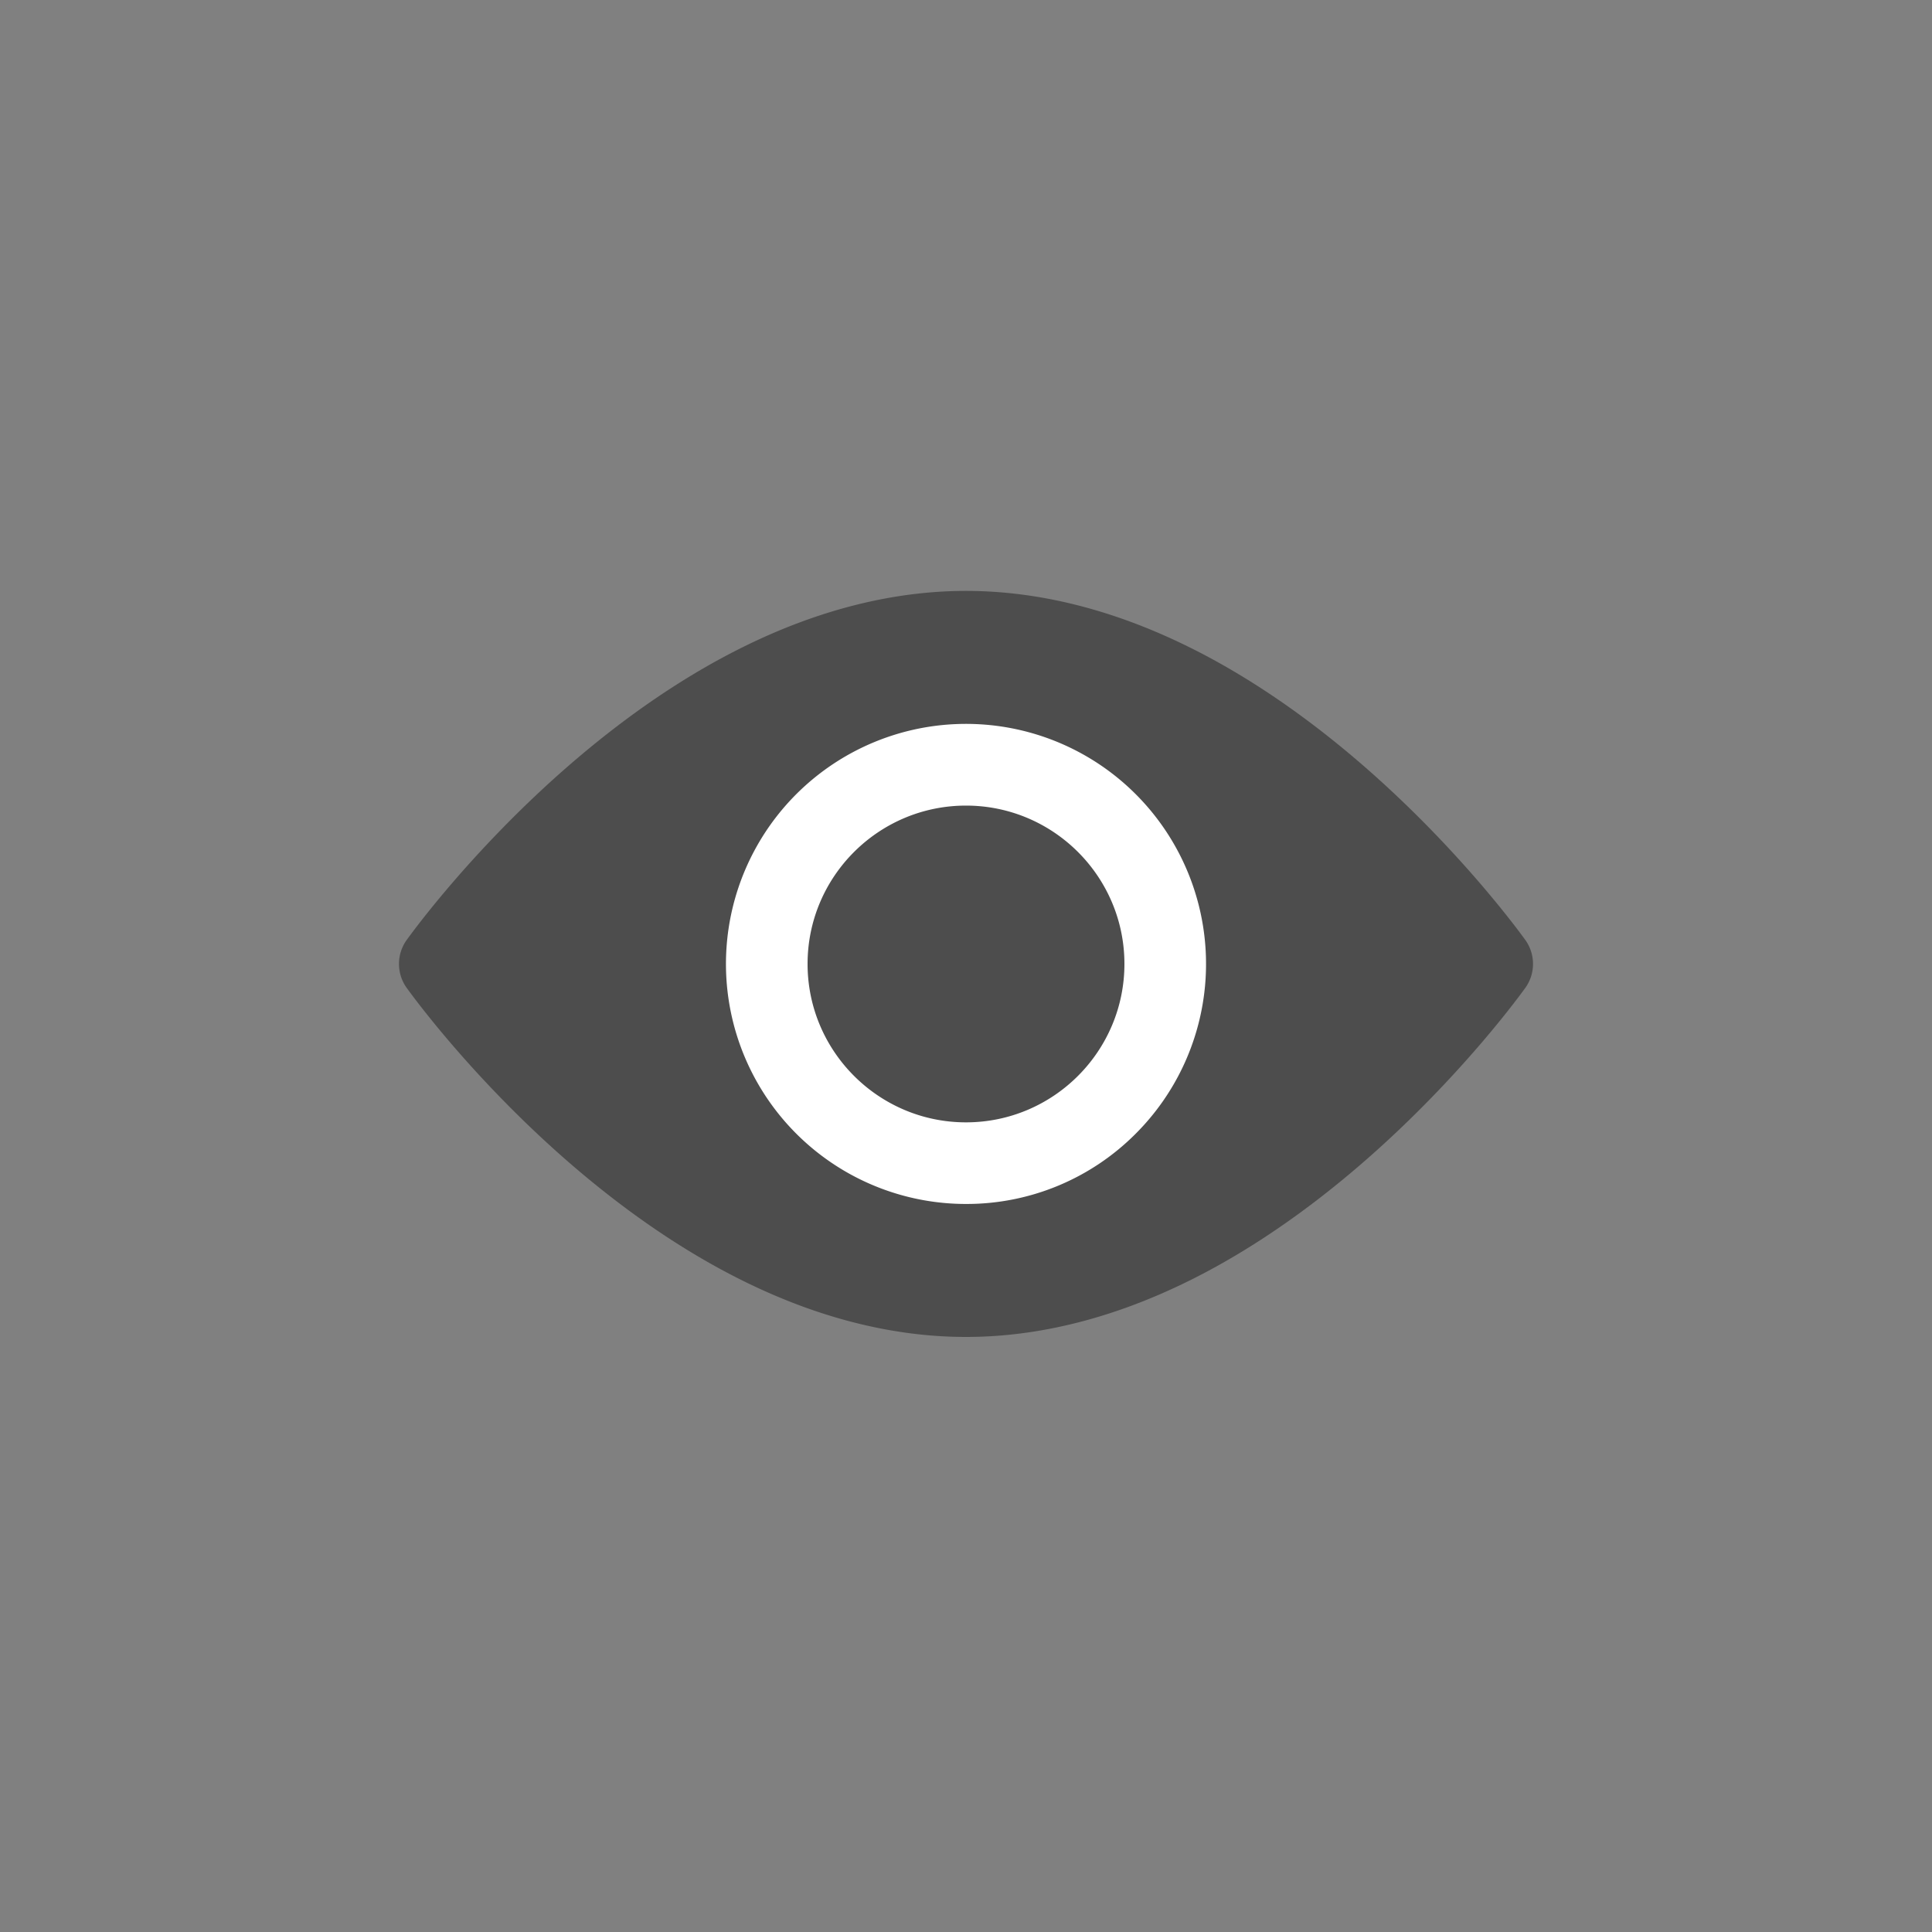
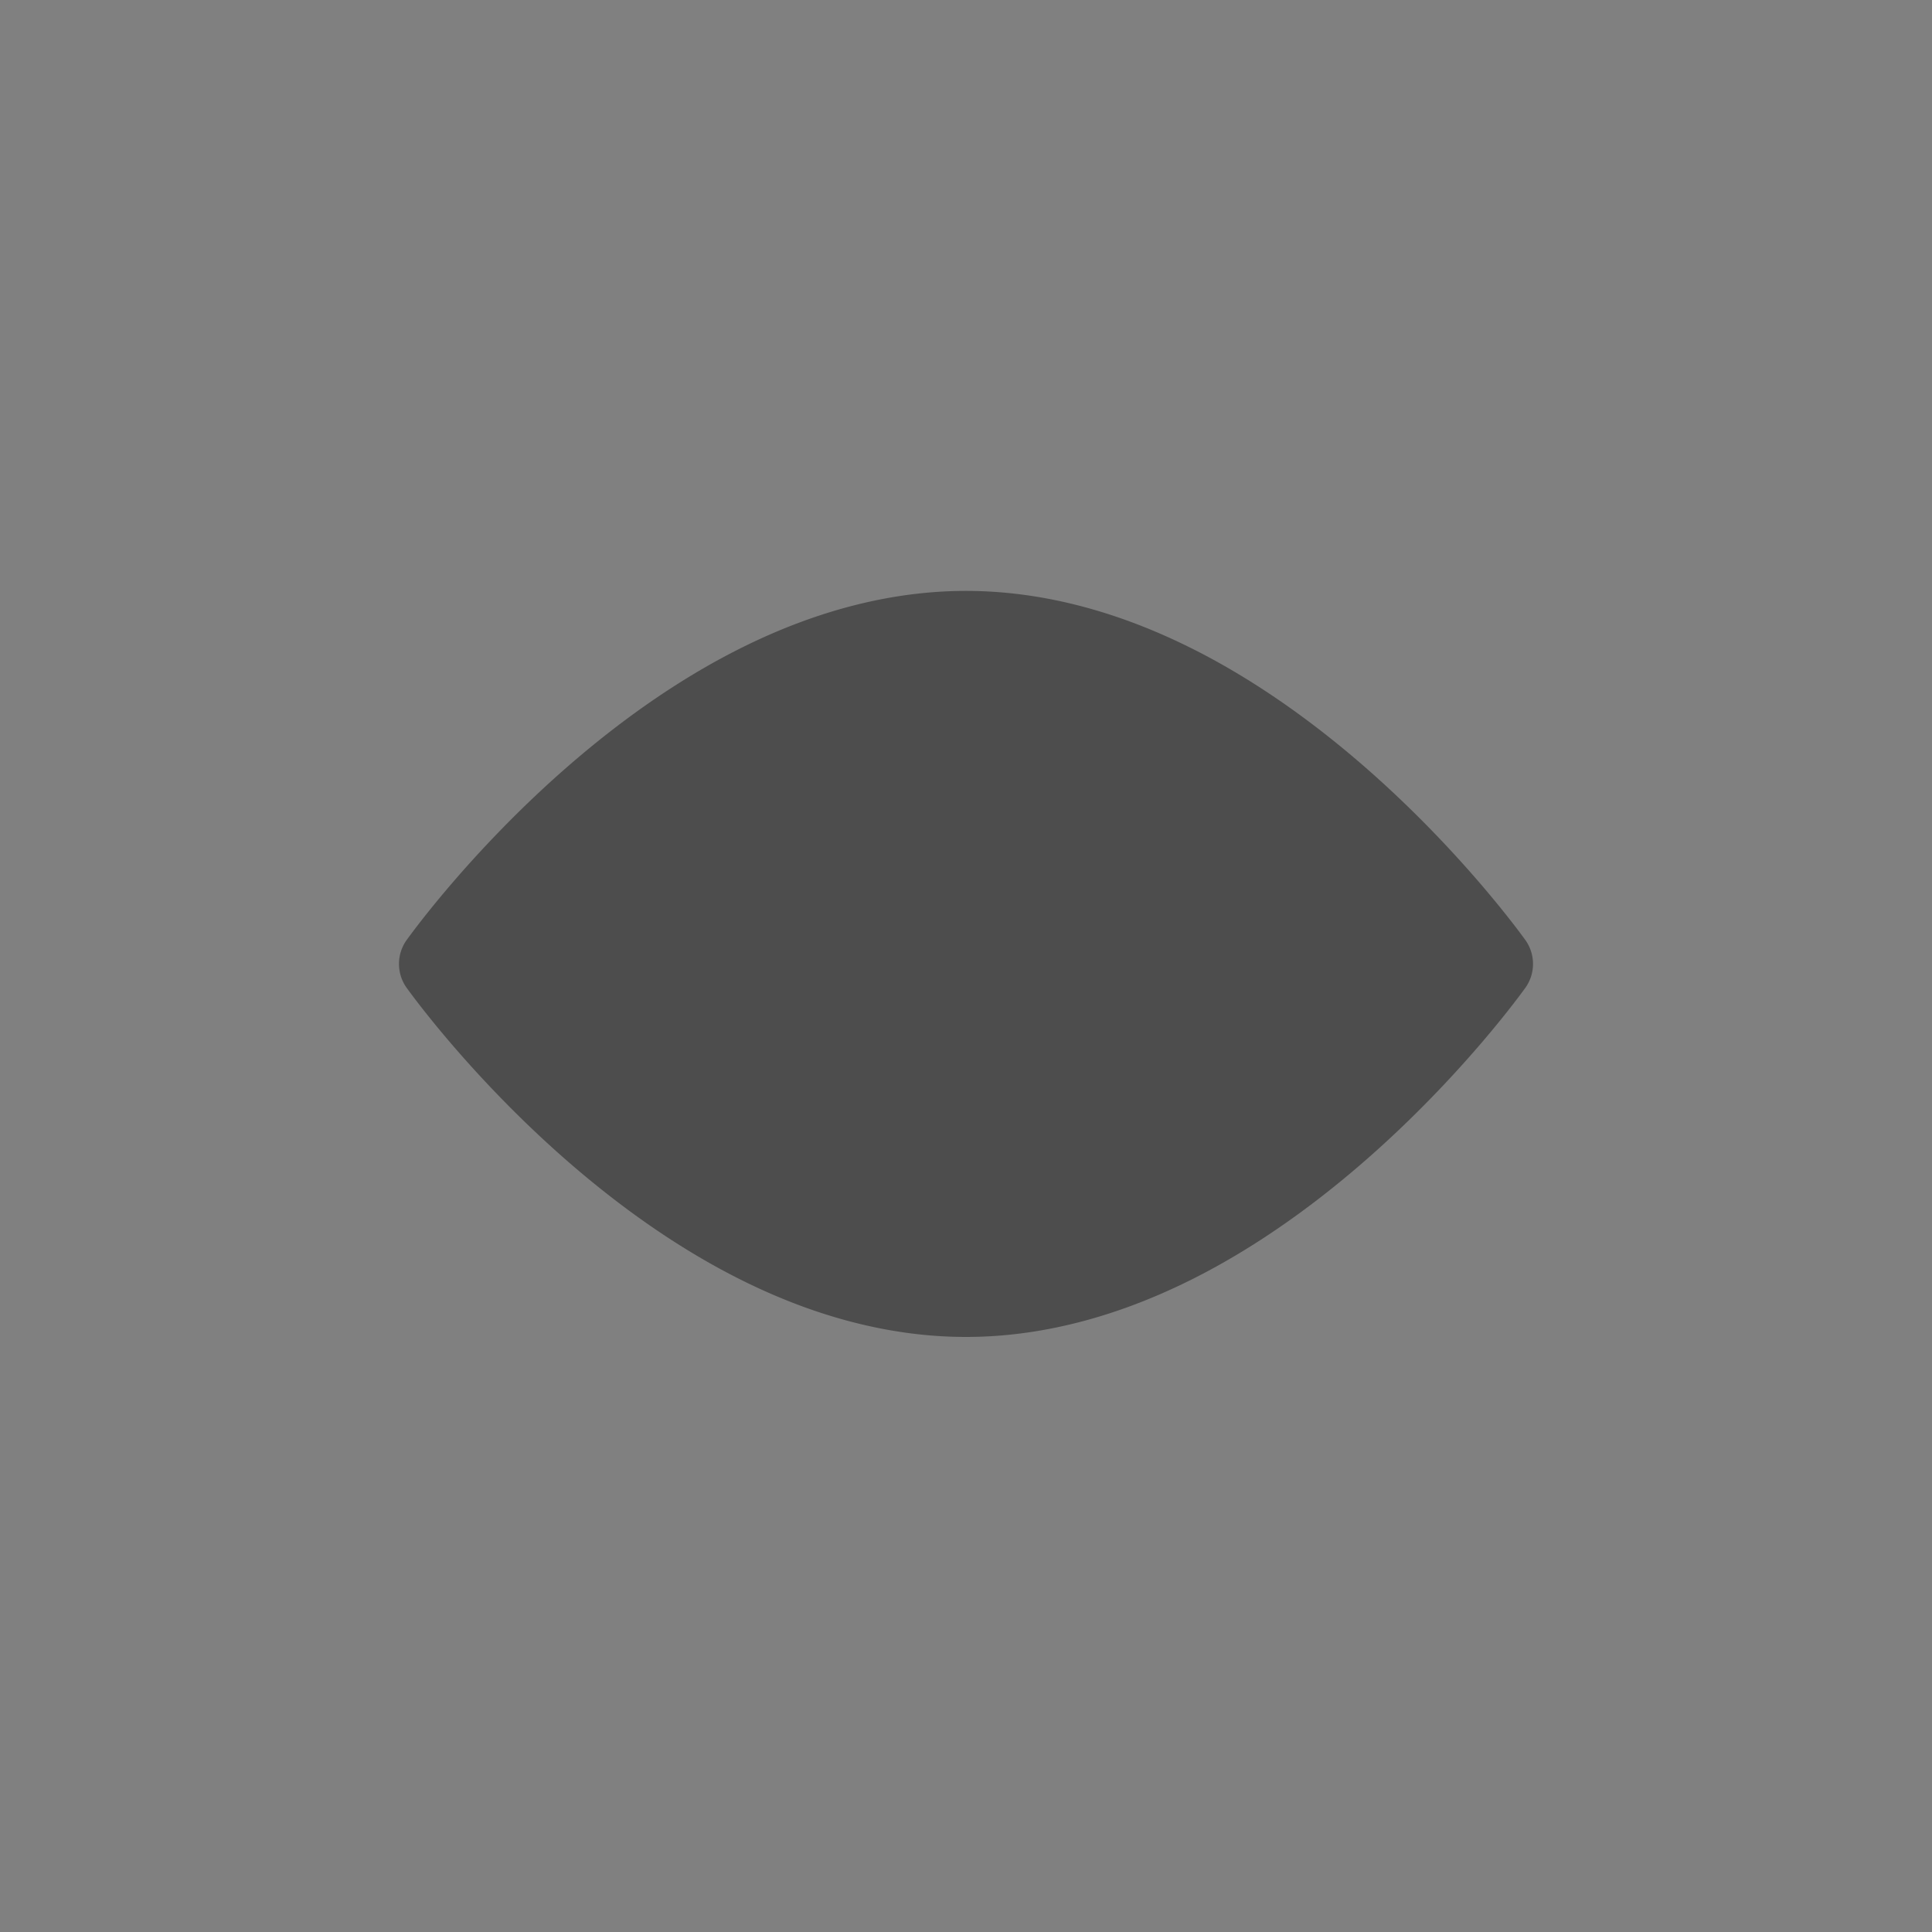
<svg xmlns="http://www.w3.org/2000/svg" width="800px" height="800px" viewBox="0 0 2050 2050" data-name="Layer 3" id="Layer_3">
  <rect x="0" y="0" width="2050" height="2050" fill="#808080" stroke="none" />
  <defs>
    <style>.cls-1{fill:#4d4d4d;}.cls-2{fill:#ffffff;}</style>
  </defs>
  <title />
  <path class="cls-1" d="M1025,1418.6c-77.1,0-156.6-20-236.5-59.5-62.5-30.9-125.3-73.8-186.8-127.4C498,1141.2,434,1051.6,431.3,1047.9a43.6,43.6,0,0,1,0-50.2C434,994,498,904.4,601.7,813.9c61.5-53.6,124.3-96.5,186.8-127.4C868.4,647,947.9,627,1025,627s156.6,20,236.5,59.5c62.5,30.9,125.3,73.8,186.8,127.4C1552,904.4,1616,994,1618.7,997.7a43.6,43.6,0,0,1,0,50.2c-2.7,3.7-66.7,93.3-170.4,183.8-61.5,53.6-124.3,96.5-186.8,127.4C1181.6,1398.6,1102.1,1418.6,1025,1418.6Z" />
-   <path class="cls-2" d="M1025,1277.5a254.7,254.7,0,1,1,180.1-74.6A253.1,253.1,0,0,1,1025,1277.5Zm0-422.7c-92.7,0-168.1,75.3-168.1,168s75.4,168.1,168.1,168.1,168.1-75.4,168.1-168.1S1117.7,854.8,1025,854.8Z" />
</svg>